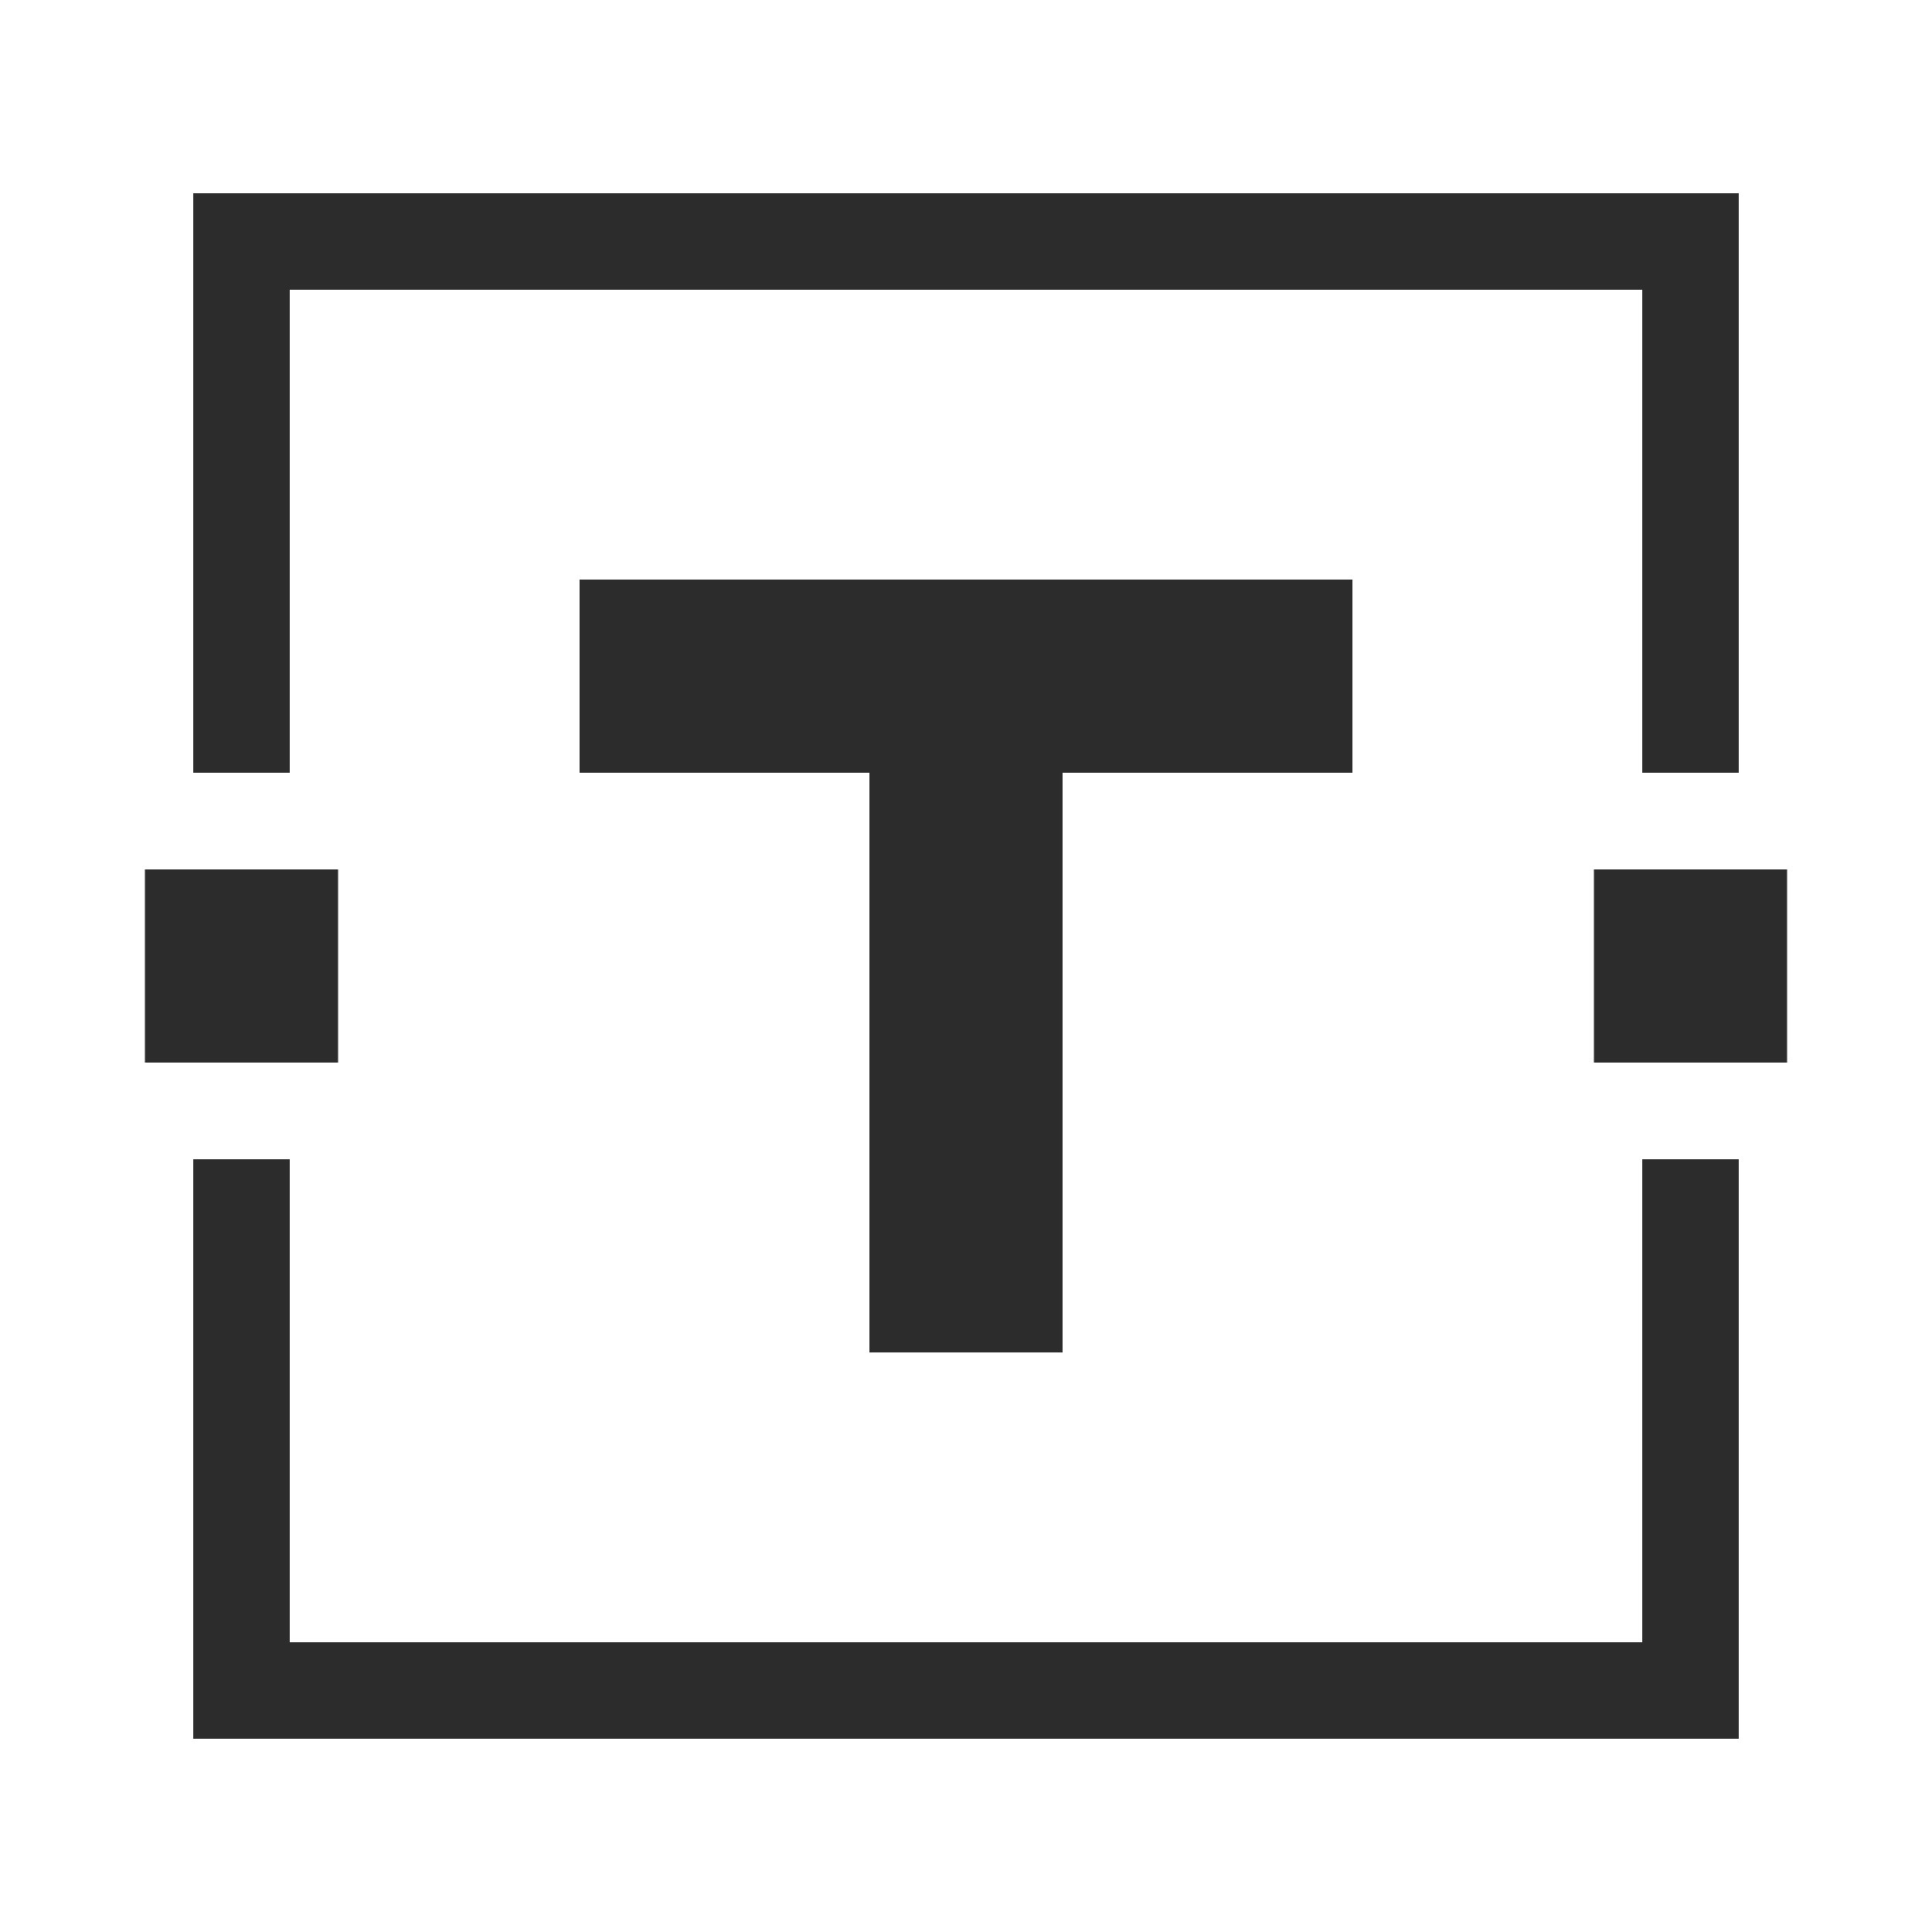
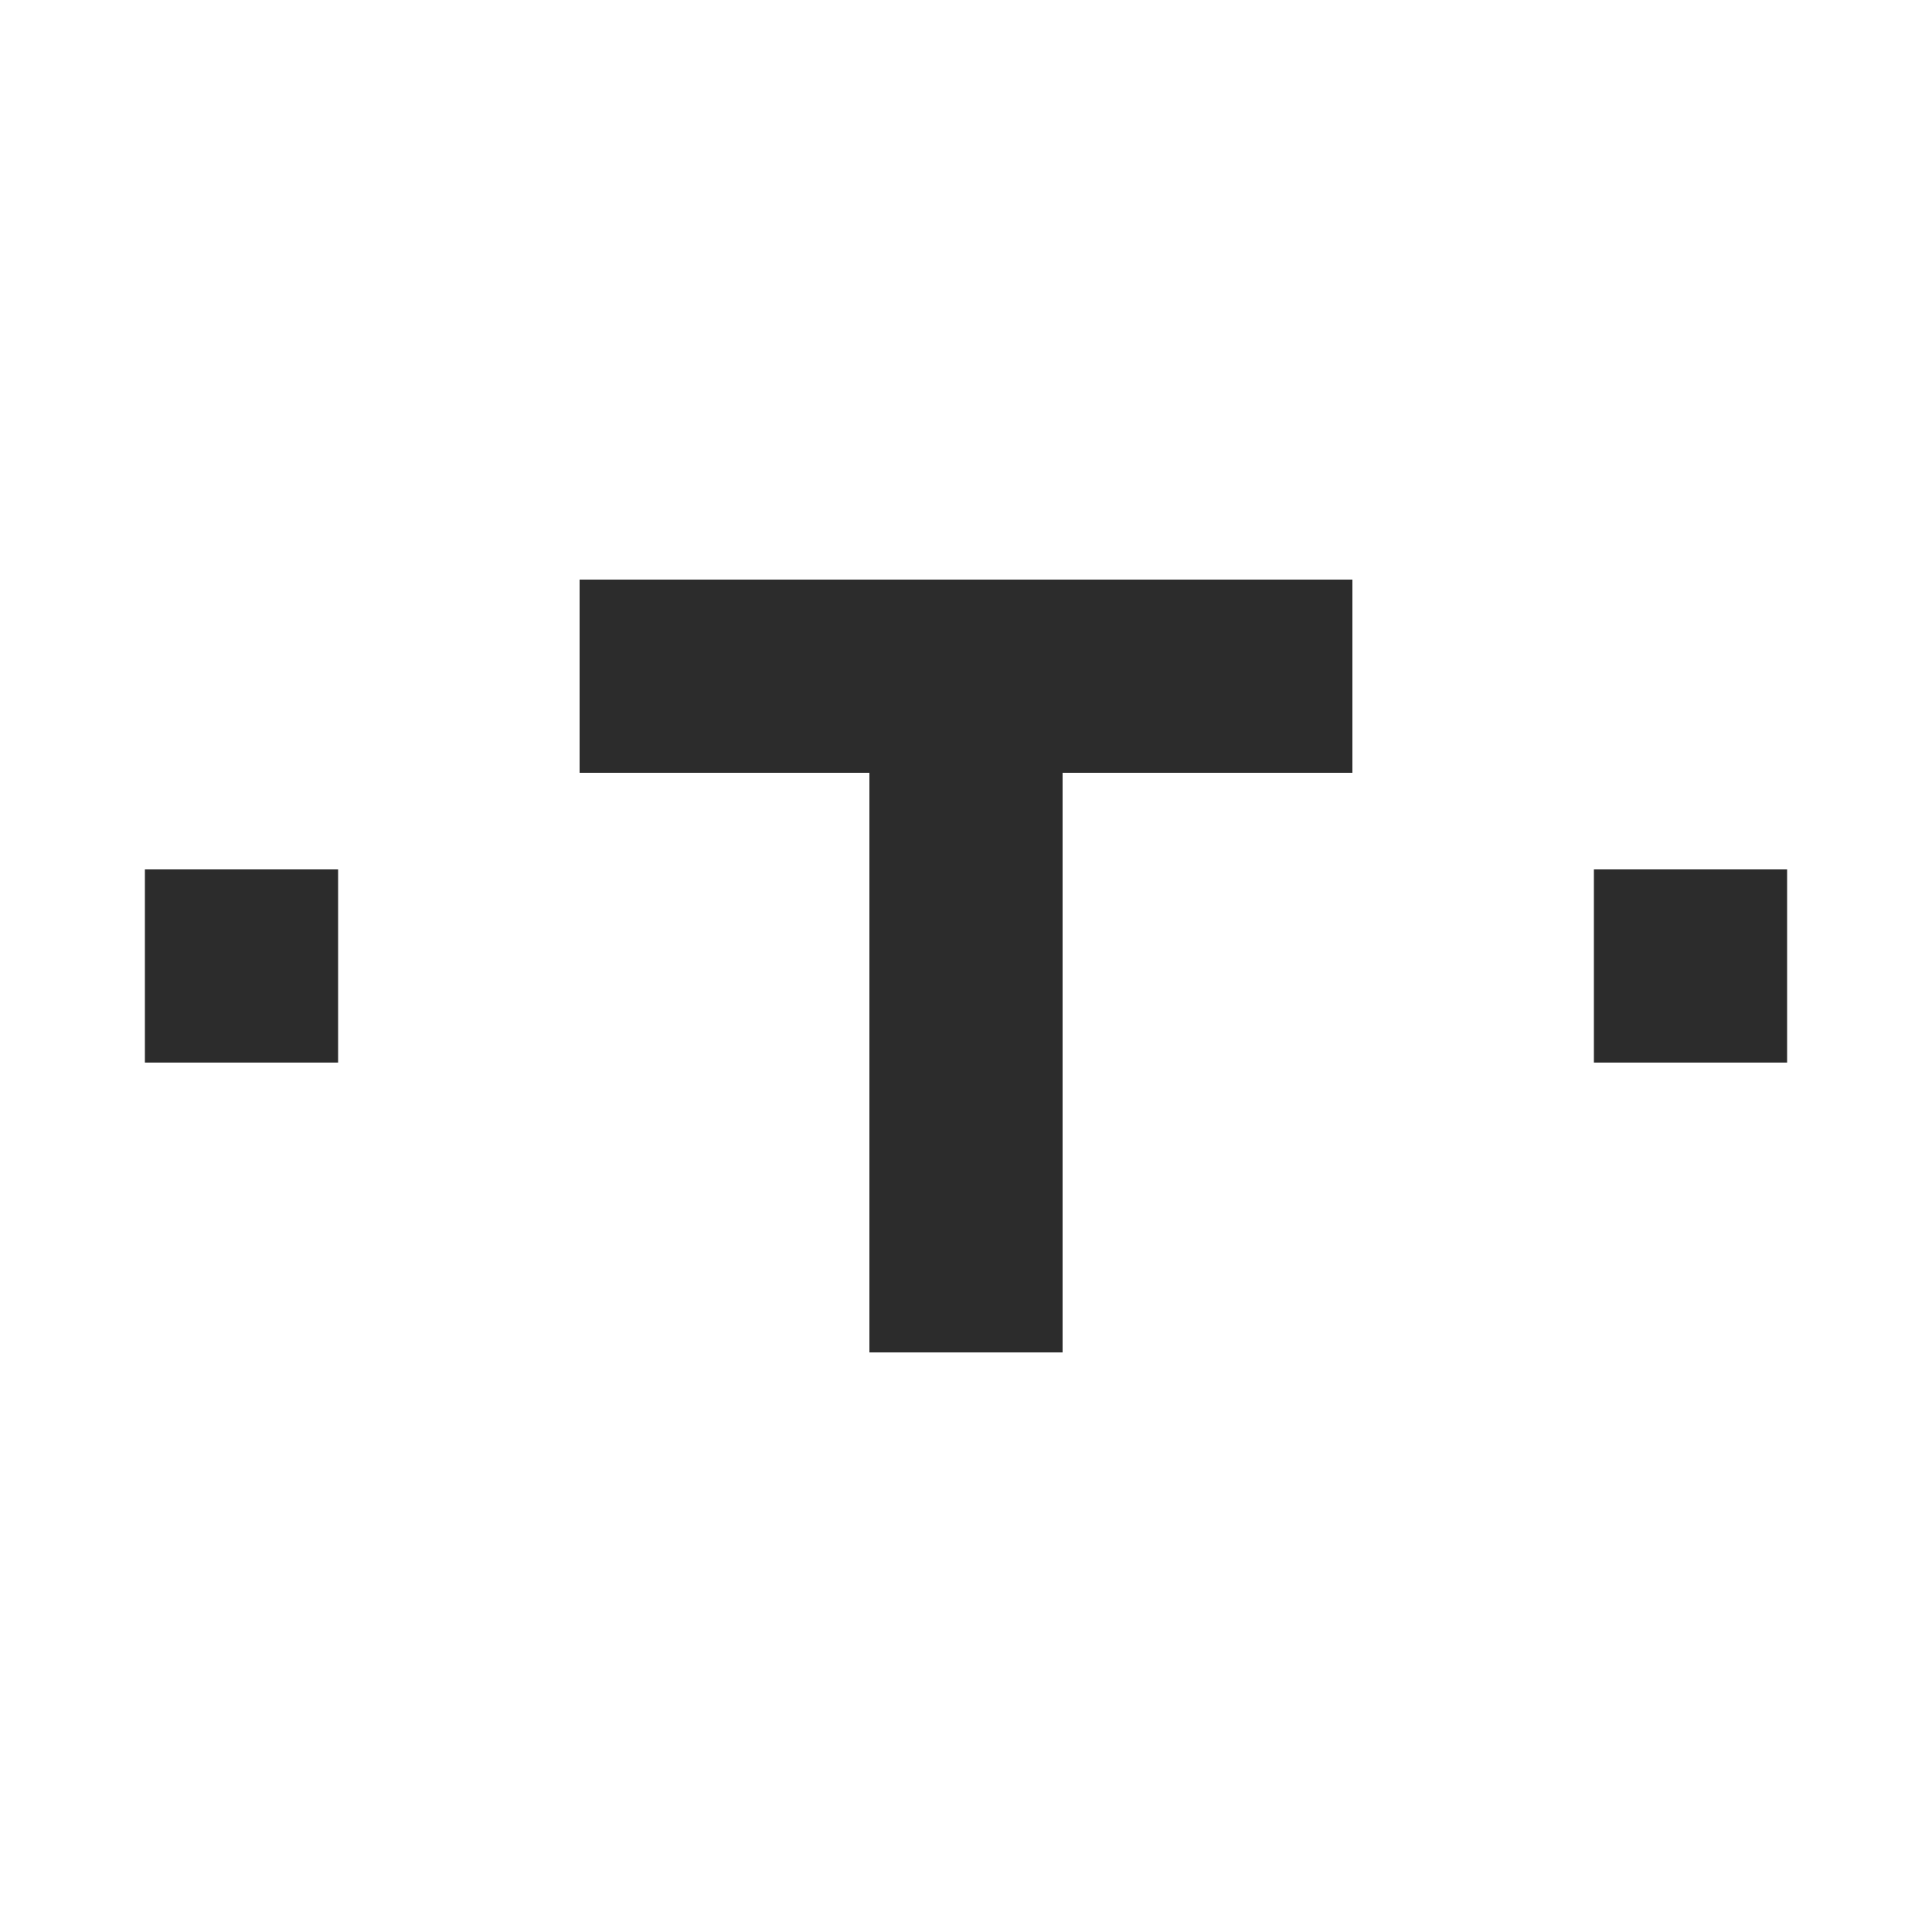
<svg xmlns="http://www.w3.org/2000/svg" t="1735636962125" class="icon" viewBox="0 0 1024 1024" version="1.1" p-id="5984" width="48" height="48">
  <path d="M307.2 409.6h153.6v307.2h102.4V409.6h153.6v-102.4H307.2zM76.8 460.8h102.4v102.4H76.8zM844.8 460.8h102.4v102.4h-102.4z" fill="#2c2c2c" p-id="5985" />
-   <path d="M102.4 102.4v307.2h51.2V153.6h716.8v256h51.2V102.4zM870.4 870.4H153.6V614.4H102.4v307.2h819.2V614.4h-51.2z" fill="#2c2c2c" p-id="5986" />
</svg>